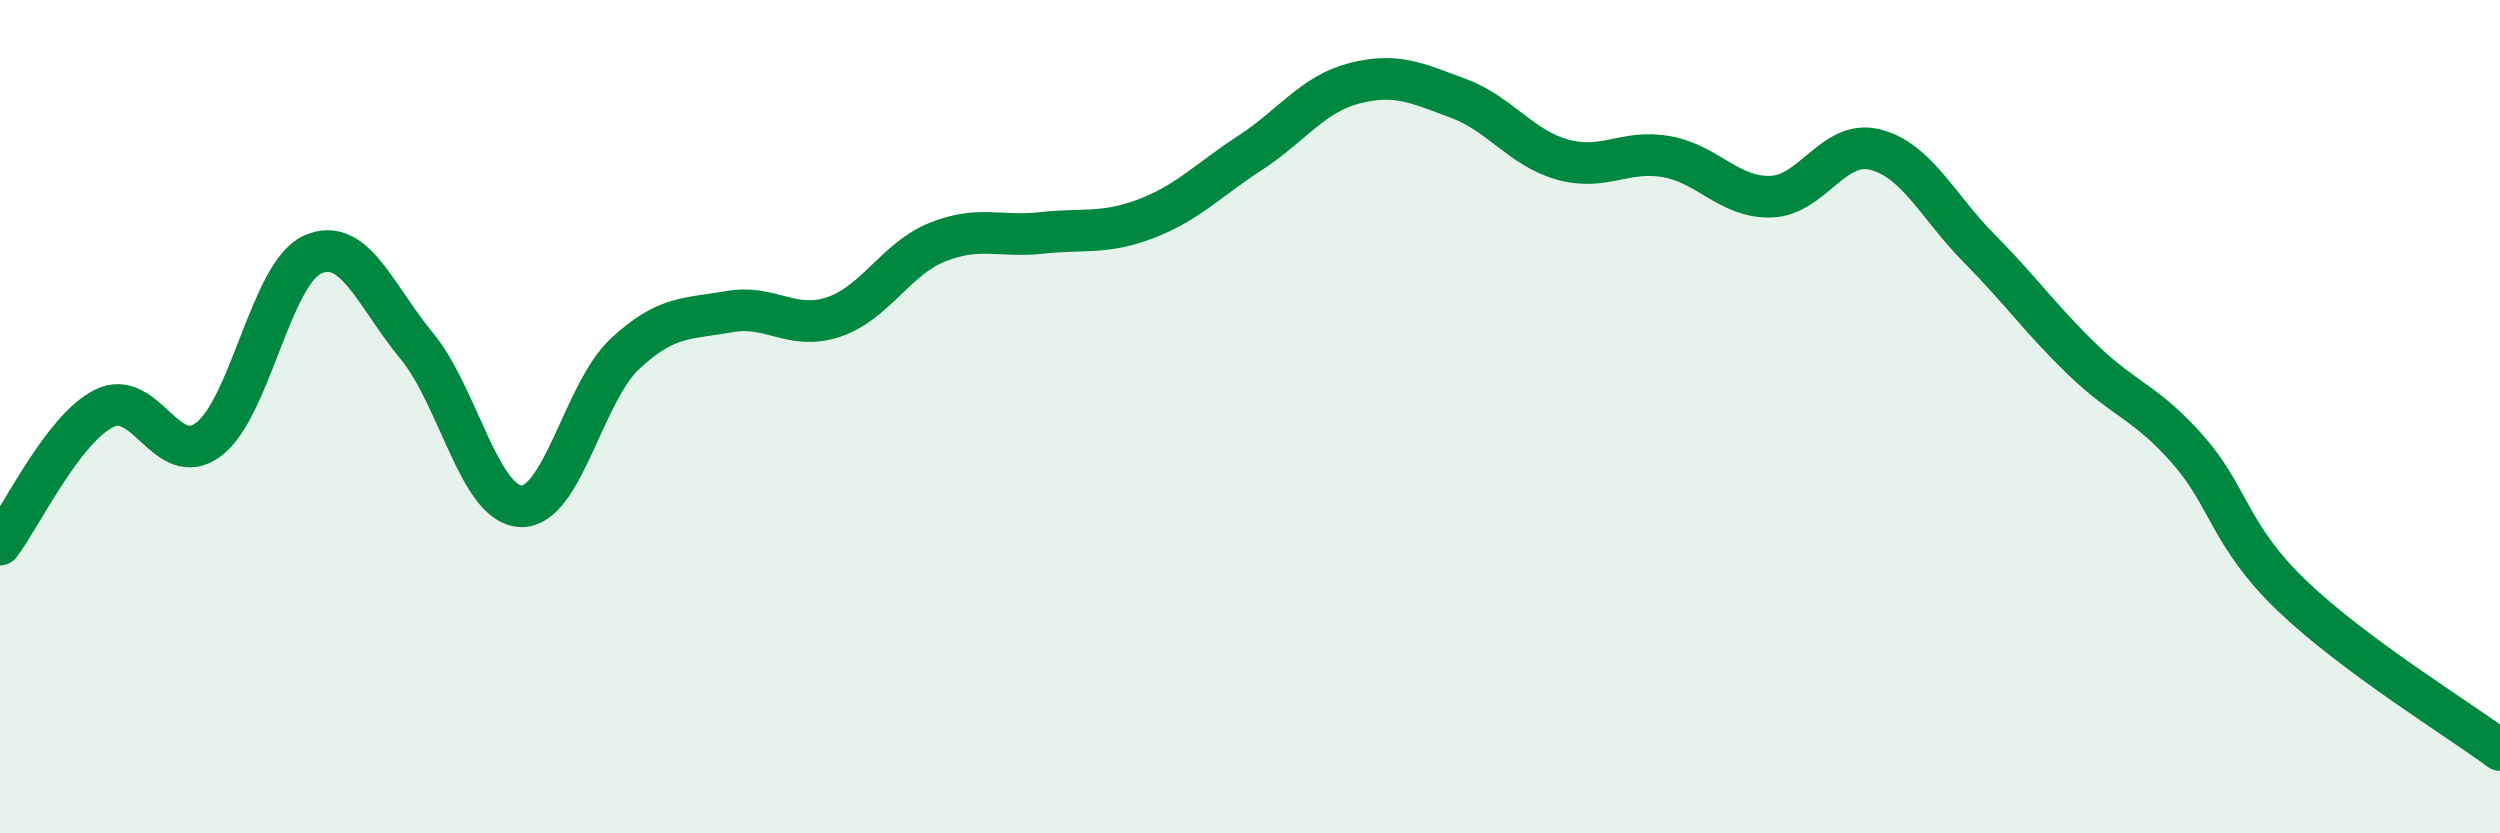
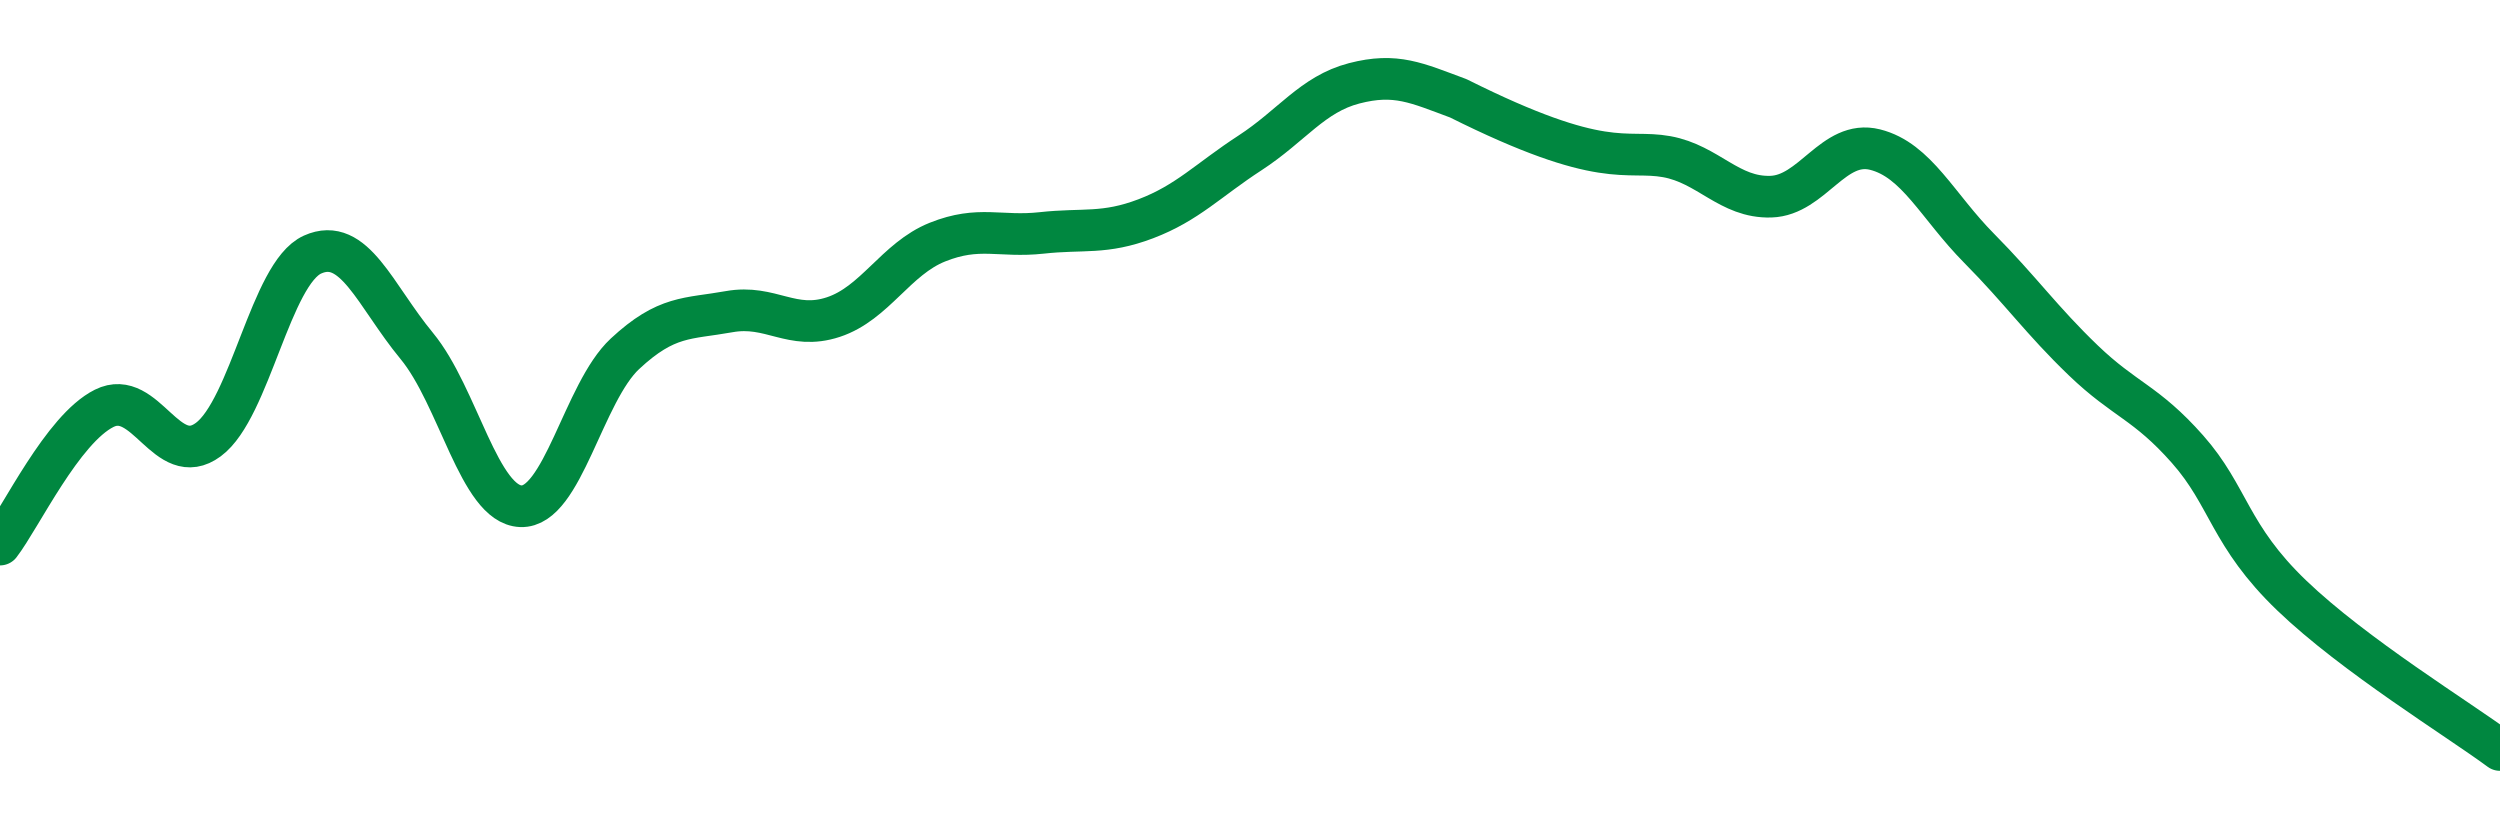
<svg xmlns="http://www.w3.org/2000/svg" width="60" height="20" viewBox="0 0 60 20">
-   <path d="M 0,13.07 C 0.5,12.42 1.5,10.3 2.5,9.8 C 3.5,9.3 4,11.29 5,10.55 C 6,9.81 6.5,6.56 7.5,6.11 C 8.5,5.66 9,7.09 10,8.3 C 11,9.51 11.5,12.11 12.5,12.15 C 13.5,12.19 14,9.42 15,8.49 C 16,7.56 16.5,7.66 17.5,7.48 C 18.5,7.3 19,7.94 20,7.61 C 21,7.28 21.5,6.21 22.5,5.81 C 23.5,5.41 24,5.7 25,5.59 C 26,5.48 26.5,5.63 27.5,5.25 C 28.5,4.87 29,4.32 30,3.67 C 31,3.02 31.5,2.26 32.5,2 C 33.5,1.74 34,1.99 35,2.36 C 36,2.73 36.5,3.55 37.5,3.83 C 38.5,4.11 39,3.58 40,3.76 C 41,3.94 41.5,4.75 42.5,4.72 C 43.5,4.69 44,3.34 45,3.59 C 46,3.84 46.5,4.95 47.5,5.96 C 48.5,6.97 49,7.69 50,8.65 C 51,9.61 51.5,9.65 52.5,10.78 C 53.5,11.91 53.5,12.85 55,14.29 C 56.5,15.73 59,17.26 60,18L60 20L0 20Z" fill="#008740" opacity="0.1" stroke-linecap="round" stroke-linejoin="round" />
-   <path d="M 0,13.07 C 0.5,12.42 1.5,10.3 2.5,9.8 C 3.5,9.3 4,11.29 5,10.55 C 6,9.81 6.5,6.56 7.5,6.11 C 8.5,5.66 9,7.09 10,8.3 C 11,9.51 11.5,12.11 12.5,12.15 C 13.5,12.19 14,9.42 15,8.49 C 16,7.56 16.5,7.66 17.5,7.48 C 18.5,7.3 19,7.94 20,7.61 C 21,7.28 21.5,6.21 22.5,5.81 C 23.5,5.41 24,5.7 25,5.59 C 26,5.48 26.5,5.63 27.5,5.25 C 28.5,4.87 29,4.32 30,3.67 C 31,3.02 31.5,2.26 32.5,2 C 33.5,1.74 34,1.99 35,2.36 C 36,2.73 36.5,3.55 37.5,3.83 C 38.5,4.11 39,3.58 40,3.76 C 41,3.94 41.5,4.75 42.5,4.72 C 43.5,4.69 44,3.34 45,3.59 C 46,3.84 46.5,4.95 47.5,5.96 C 48.5,6.97 49,7.69 50,8.65 C 51,9.61 51.5,9.65 52.5,10.78 C 53.5,11.91 53.5,12.85 55,14.29 C 56.5,15.73 59,17.26 60,18" stroke="#008740" stroke-width="1" fill="none" stroke-linecap="round" stroke-linejoin="round" />
+   <path d="M 0,13.07 C 0.5,12.42 1.5,10.3 2.5,9.8 C 3.5,9.3 4,11.29 5,10.55 C 6,9.81 6.5,6.56 7.5,6.11 C 8.5,5.66 9,7.09 10,8.3 C 11,9.51 11.5,12.11 12.5,12.15 C 13.5,12.19 14,9.42 15,8.49 C 16,7.56 16.5,7.66 17.5,7.48 C 18.5,7.3 19,7.94 20,7.61 C 21,7.28 21.5,6.21 22.5,5.81 C 23.5,5.41 24,5.7 25,5.59 C 26,5.48 26.5,5.63 27.5,5.25 C 28.5,4.87 29,4.32 30,3.67 C 31,3.02 31.5,2.26 32.5,2 C 33.5,1.74 34,1.99 35,2.36 C 38.5,4.11 39,3.58 40,3.76 C 41,3.94 41.5,4.75 42.5,4.72 C 43.5,4.69 44,3.34 45,3.59 C 46,3.84 46.5,4.95 47.5,5.96 C 48.5,6.97 49,7.69 50,8.65 C 51,9.61 51.5,9.65 52.5,10.78 C 53.5,11.91 53.5,12.85 55,14.29 C 56.5,15.73 59,17.26 60,18" stroke="#008740" stroke-width="1" fill="none" stroke-linecap="round" stroke-linejoin="round" />
</svg>